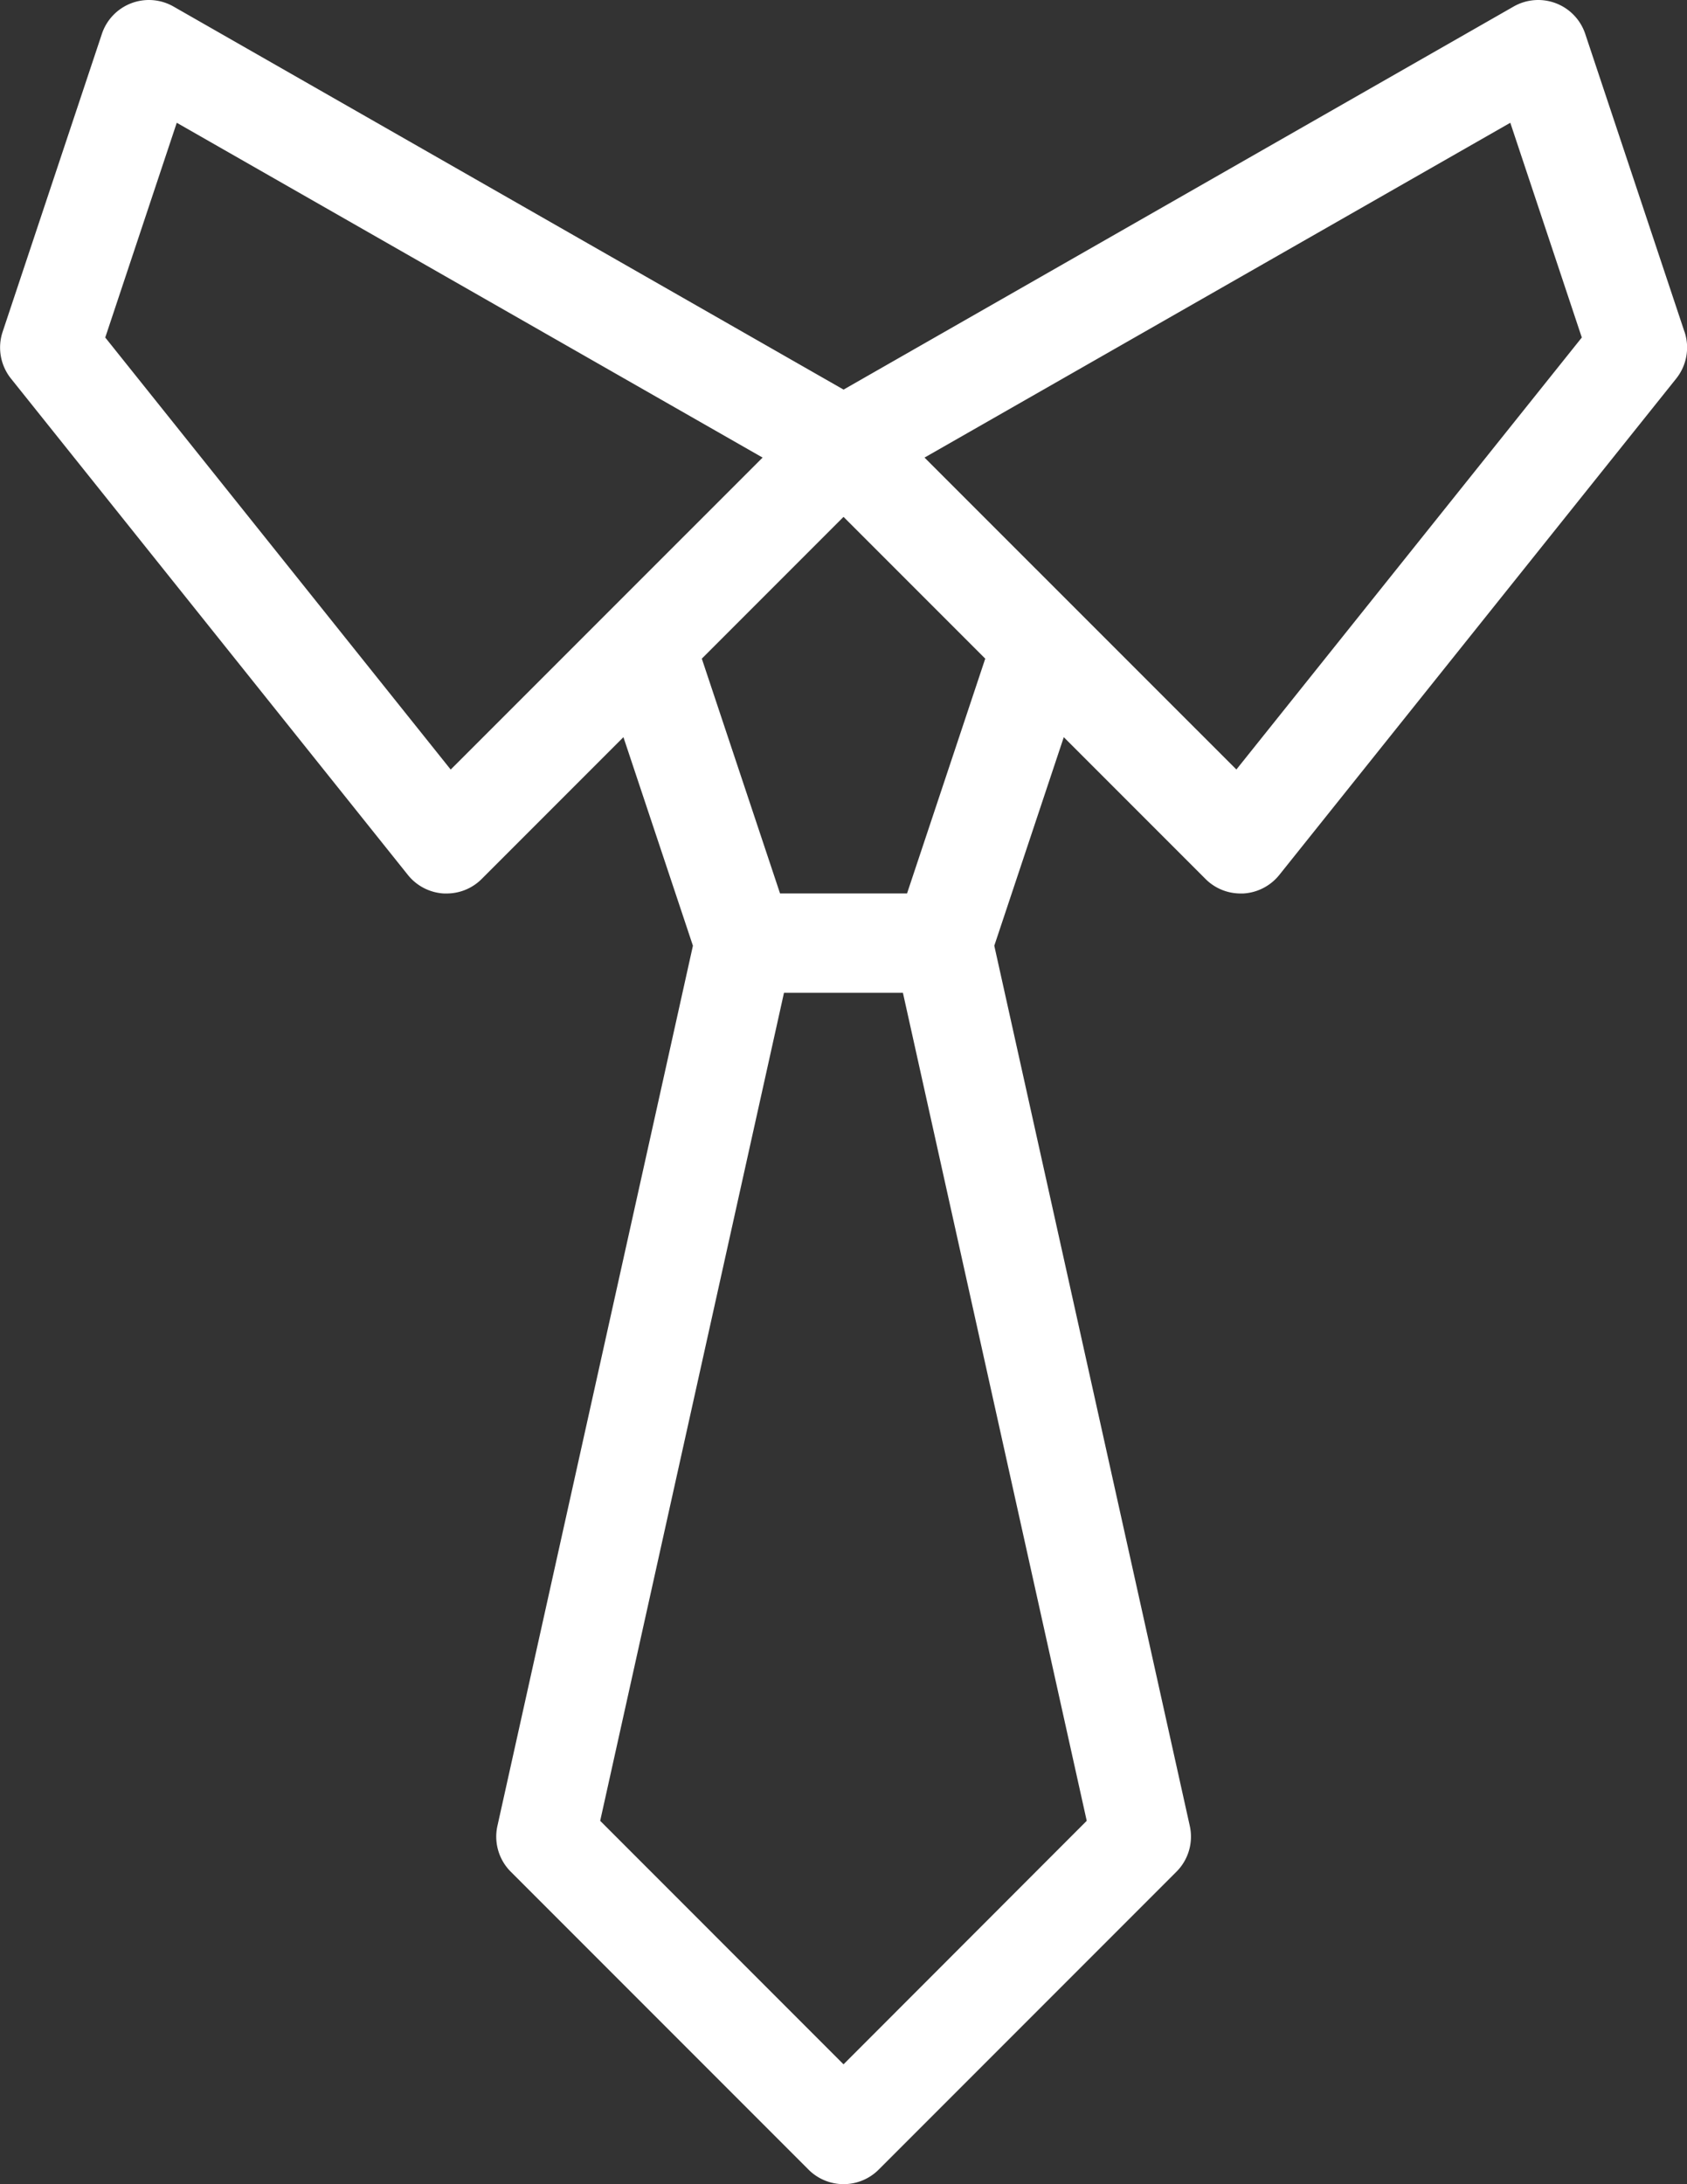
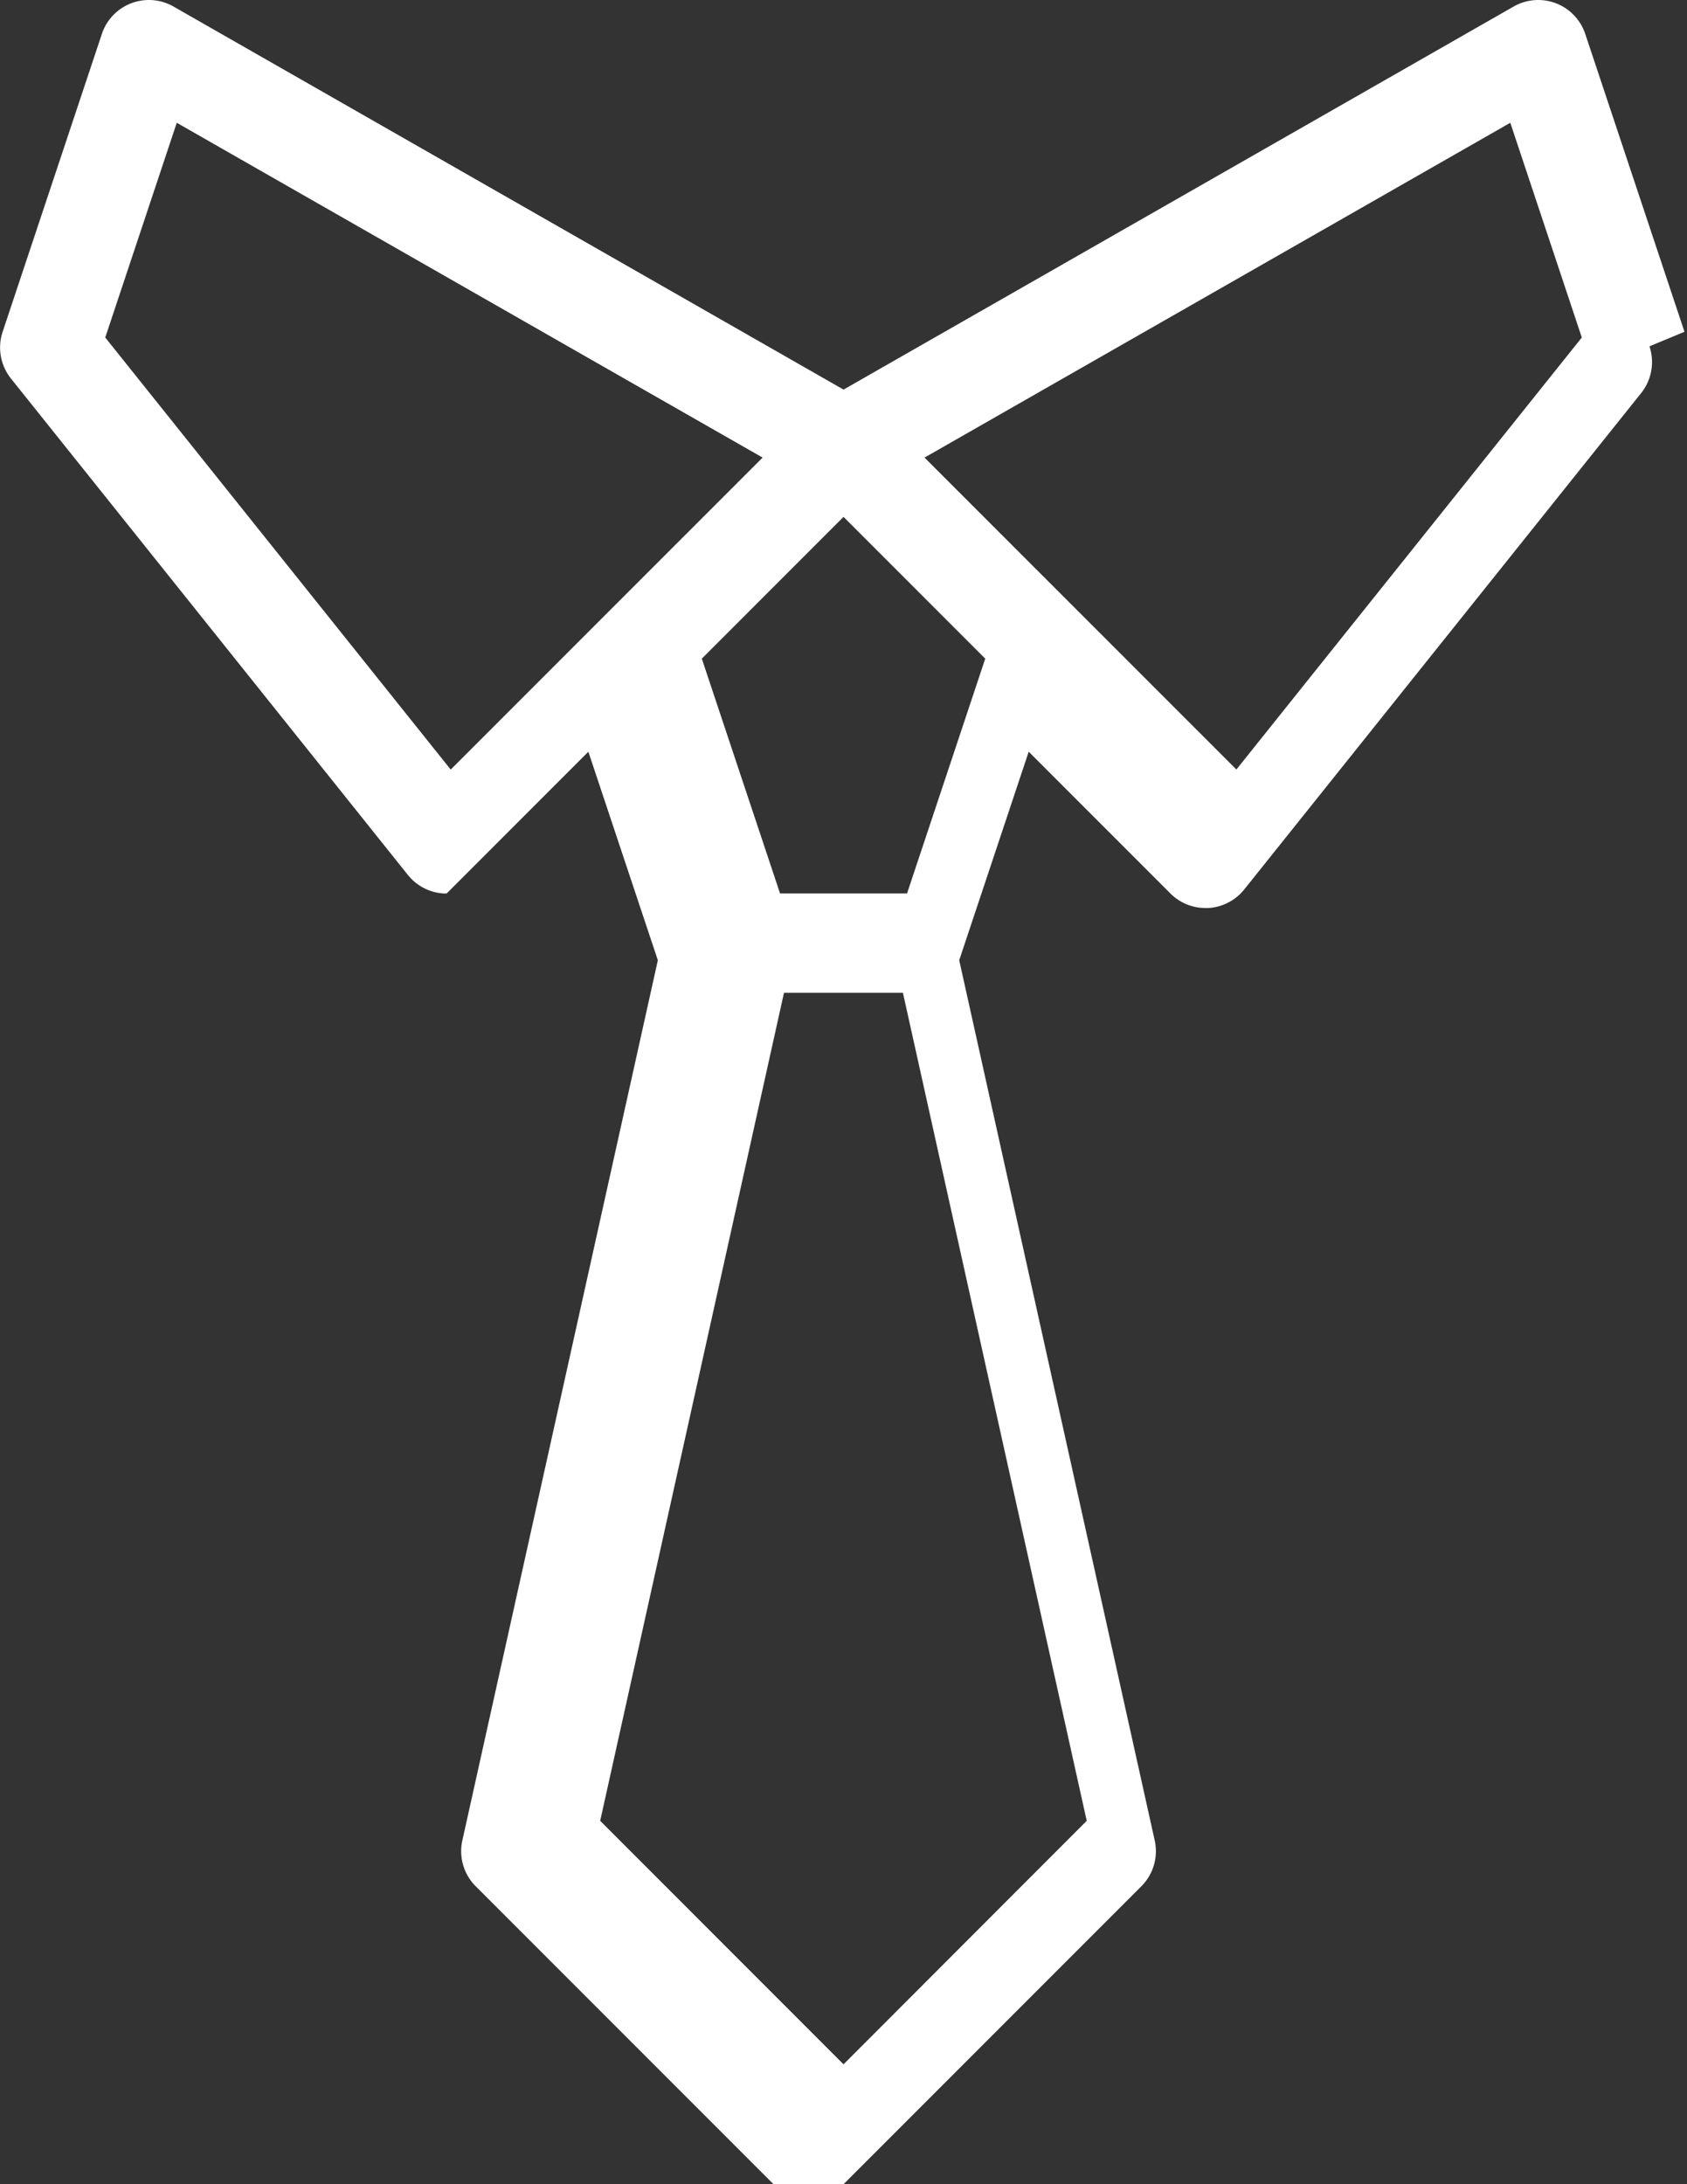
<svg xmlns="http://www.w3.org/2000/svg" width="56.902" height="73.638" viewBox="0 0 56.902 73.638">
  <rect x="0" y="0" width="56.902" height="73.638" fill="#333333" stroke="none" />
-   <path id="Path_14" data-name="Path 14" d="M211.395,34.519l-3.347-10.042a1.672,1.672,0,0,0-2.417-.923l-22.6,12.914-22.6-12.914a1.672,1.672,0,0,0-2.417.923l-3.347,10.042h0a1.676,1.676,0,0,0,.28,1.576l13.389,16.736h0a1.674,1.674,0,0,0,1.214.625c.031,0,.062,0,.093,0h0a1.669,1.669,0,0,0,1.183-.49l4.78-4.78,2.344,7.031-6.594,29.674h0a1.671,1.671,0,0,0,.451,1.546l10.042,10.042a1.673,1.673,0,0,0,2.367,0l10.042-10.042a1.671,1.671,0,0,0,.451-1.546l-6.594-29.674,2.344-7.031,4.78,4.78h0a1.668,1.668,0,0,0,1.182.49c.031,0,.062,0,.093,0h0a1.678,1.678,0,0,0,1.214-.625l13.389-16.736h0a1.676,1.676,0,0,0,.28-1.576ZM169.78,49.278,158.128,34.712l2.412-7.24L180.3,38.76Zm13.25,43.652-8.208-8.21,6.2-27.917h4.011l6.2,27.917Zm2.142-39.475h-4.283l-2.639-7.916,4.78-4.78,4.78,4.78Zm11.109-4.179L185.762,38.76,205.52,27.472l2.412,7.24Z" transform="translate(-154.578 -23.333)" fill="#fff" />
+   <path id="Path_14" data-name="Path 14" d="M211.395,34.519l-3.347-10.042a1.672,1.672,0,0,0-2.417-.923l-22.6,12.914-22.6-12.914a1.672,1.672,0,0,0-2.417.923l-3.347,10.042h0a1.676,1.676,0,0,0,.28,1.576l13.389,16.736h0a1.674,1.674,0,0,0,1.214.625c.031,0,.062,0,.093,0h0l4.78-4.78,2.344,7.031-6.594,29.674h0a1.671,1.671,0,0,0,.451,1.546l10.042,10.042a1.673,1.673,0,0,0,2.367,0l10.042-10.042a1.671,1.671,0,0,0,.451-1.546l-6.594-29.674,2.344-7.031,4.78,4.78h0a1.668,1.668,0,0,0,1.182.49c.031,0,.062,0,.093,0h0a1.678,1.678,0,0,0,1.214-.625l13.389-16.736h0a1.676,1.676,0,0,0,.28-1.576ZM169.78,49.278,158.128,34.712l2.412-7.24L180.3,38.76Zm13.25,43.652-8.208-8.21,6.2-27.917h4.011l6.2,27.917Zm2.142-39.475h-4.283l-2.639-7.916,4.78-4.78,4.78,4.78Zm11.109-4.179L185.762,38.76,205.52,27.472l2.412,7.24Z" transform="translate(-154.578 -23.333)" fill="#fff" />
</svg>